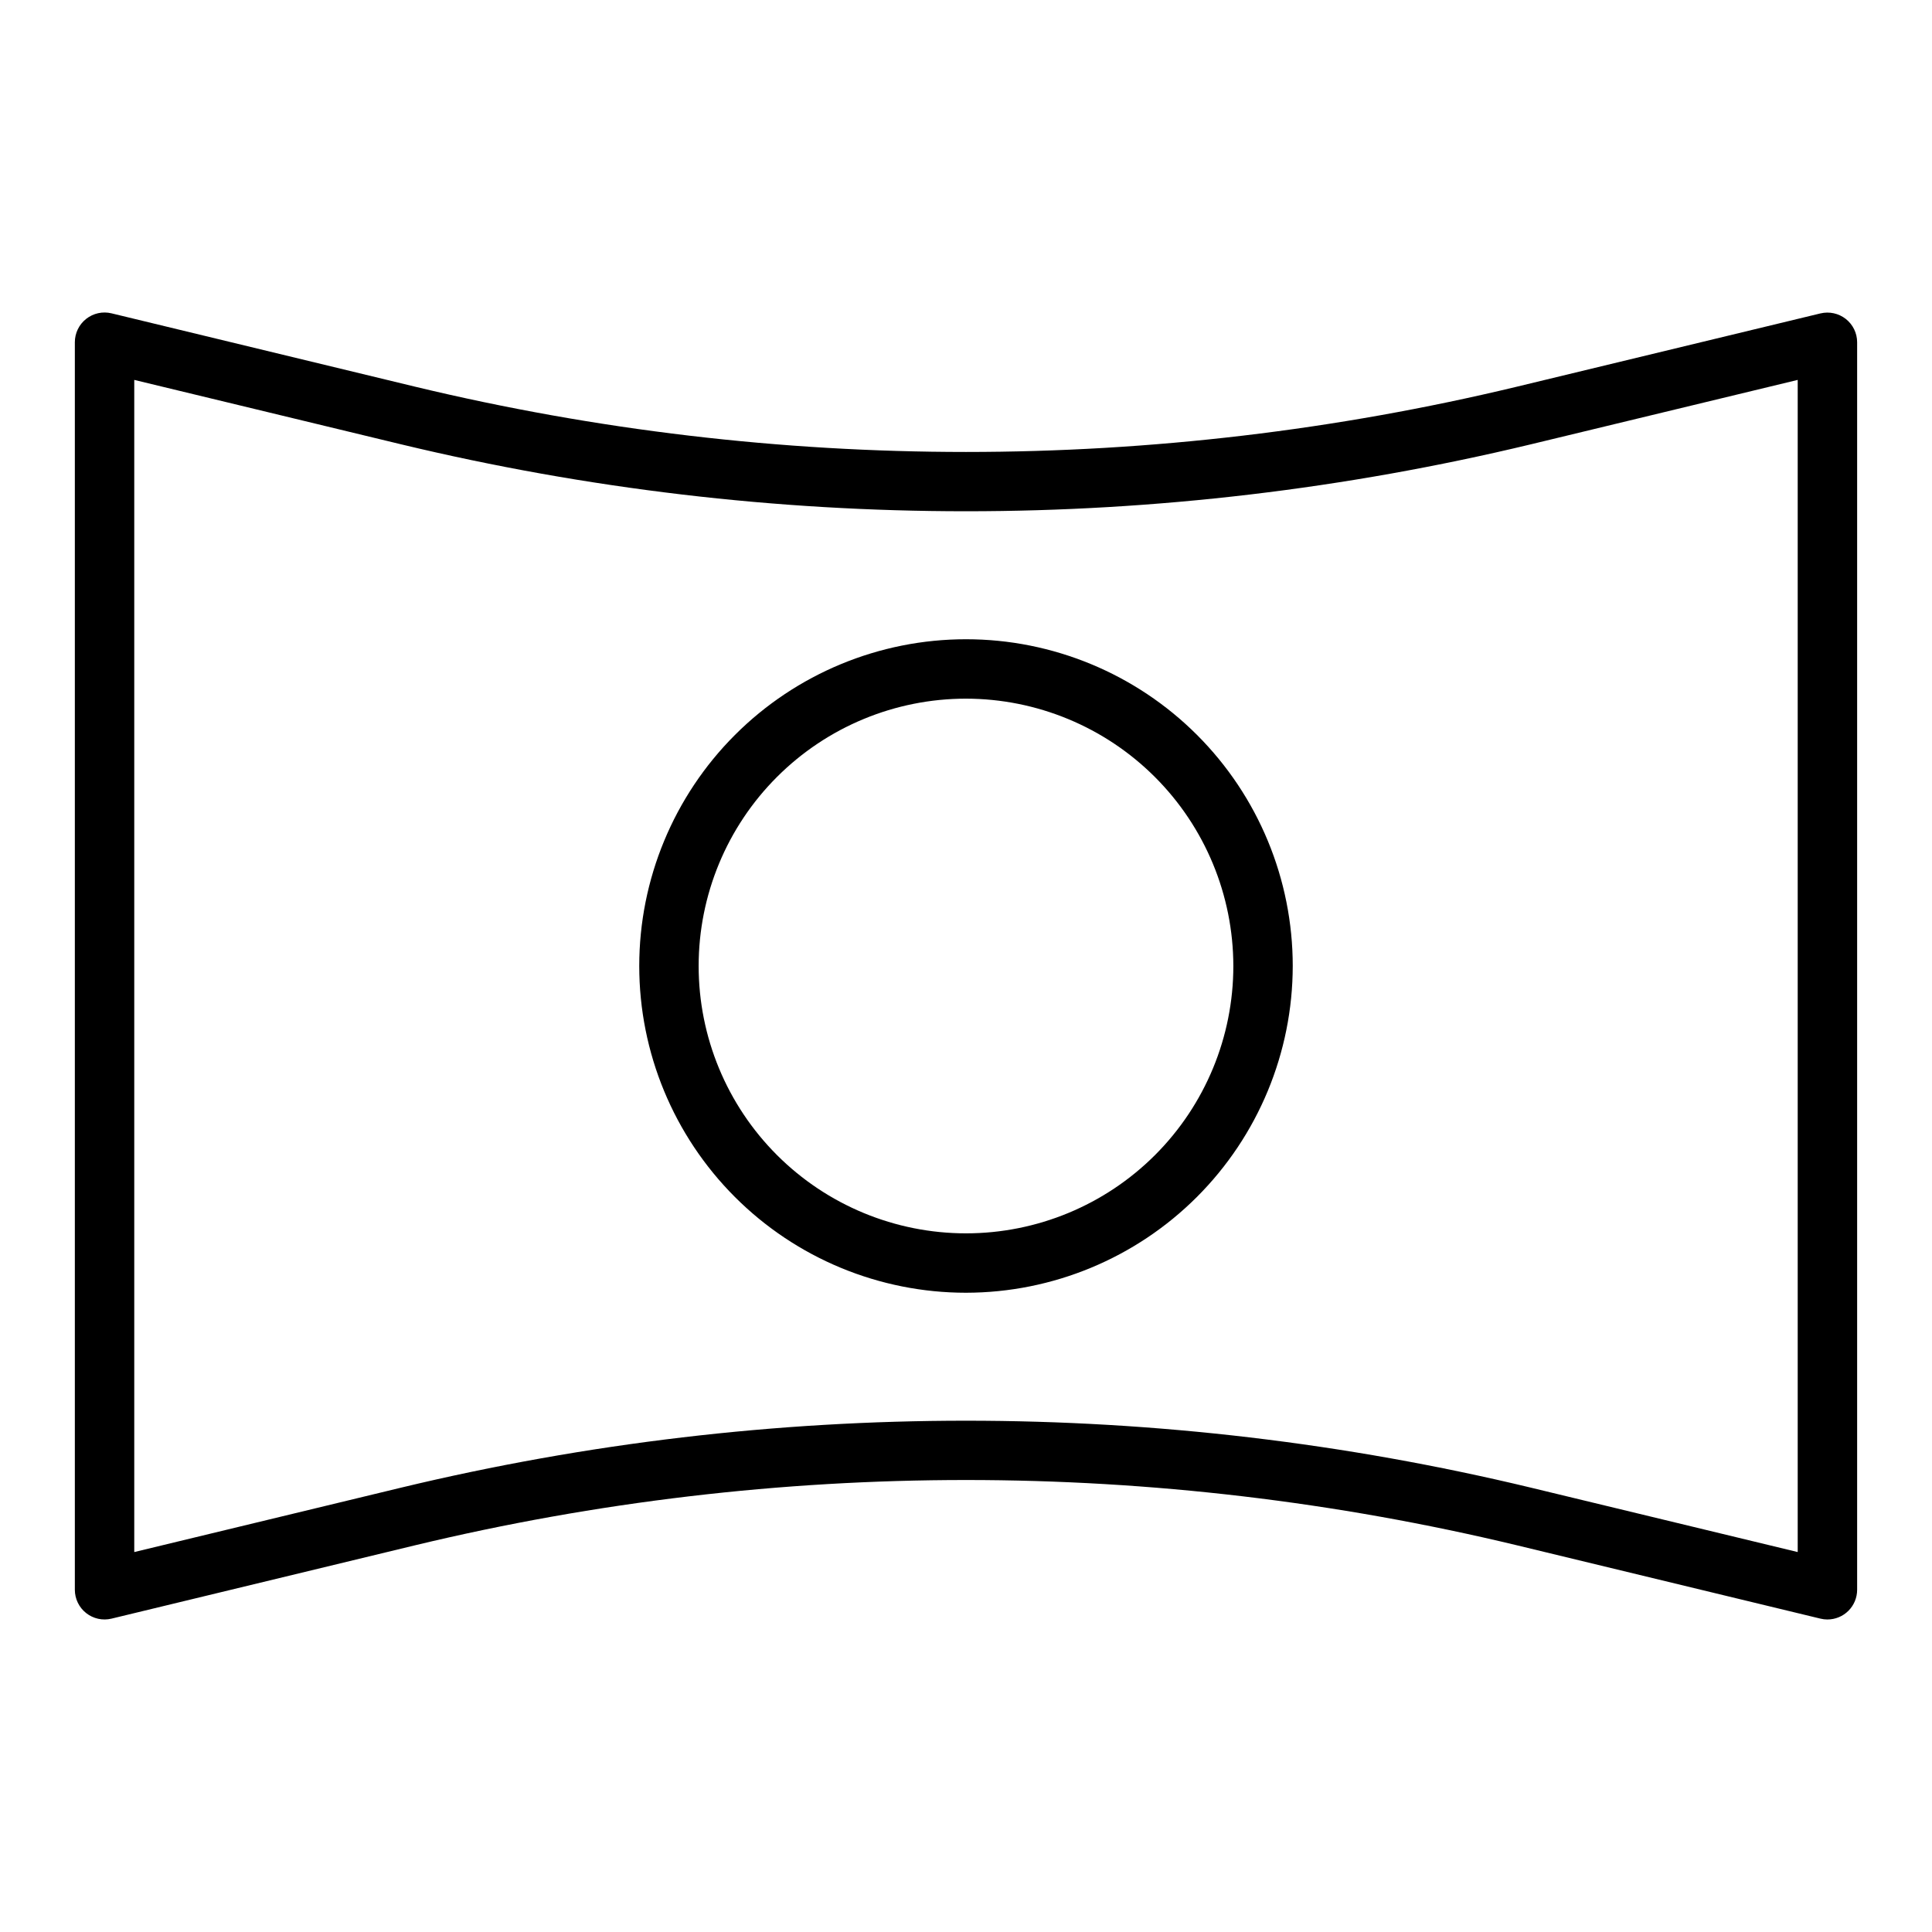
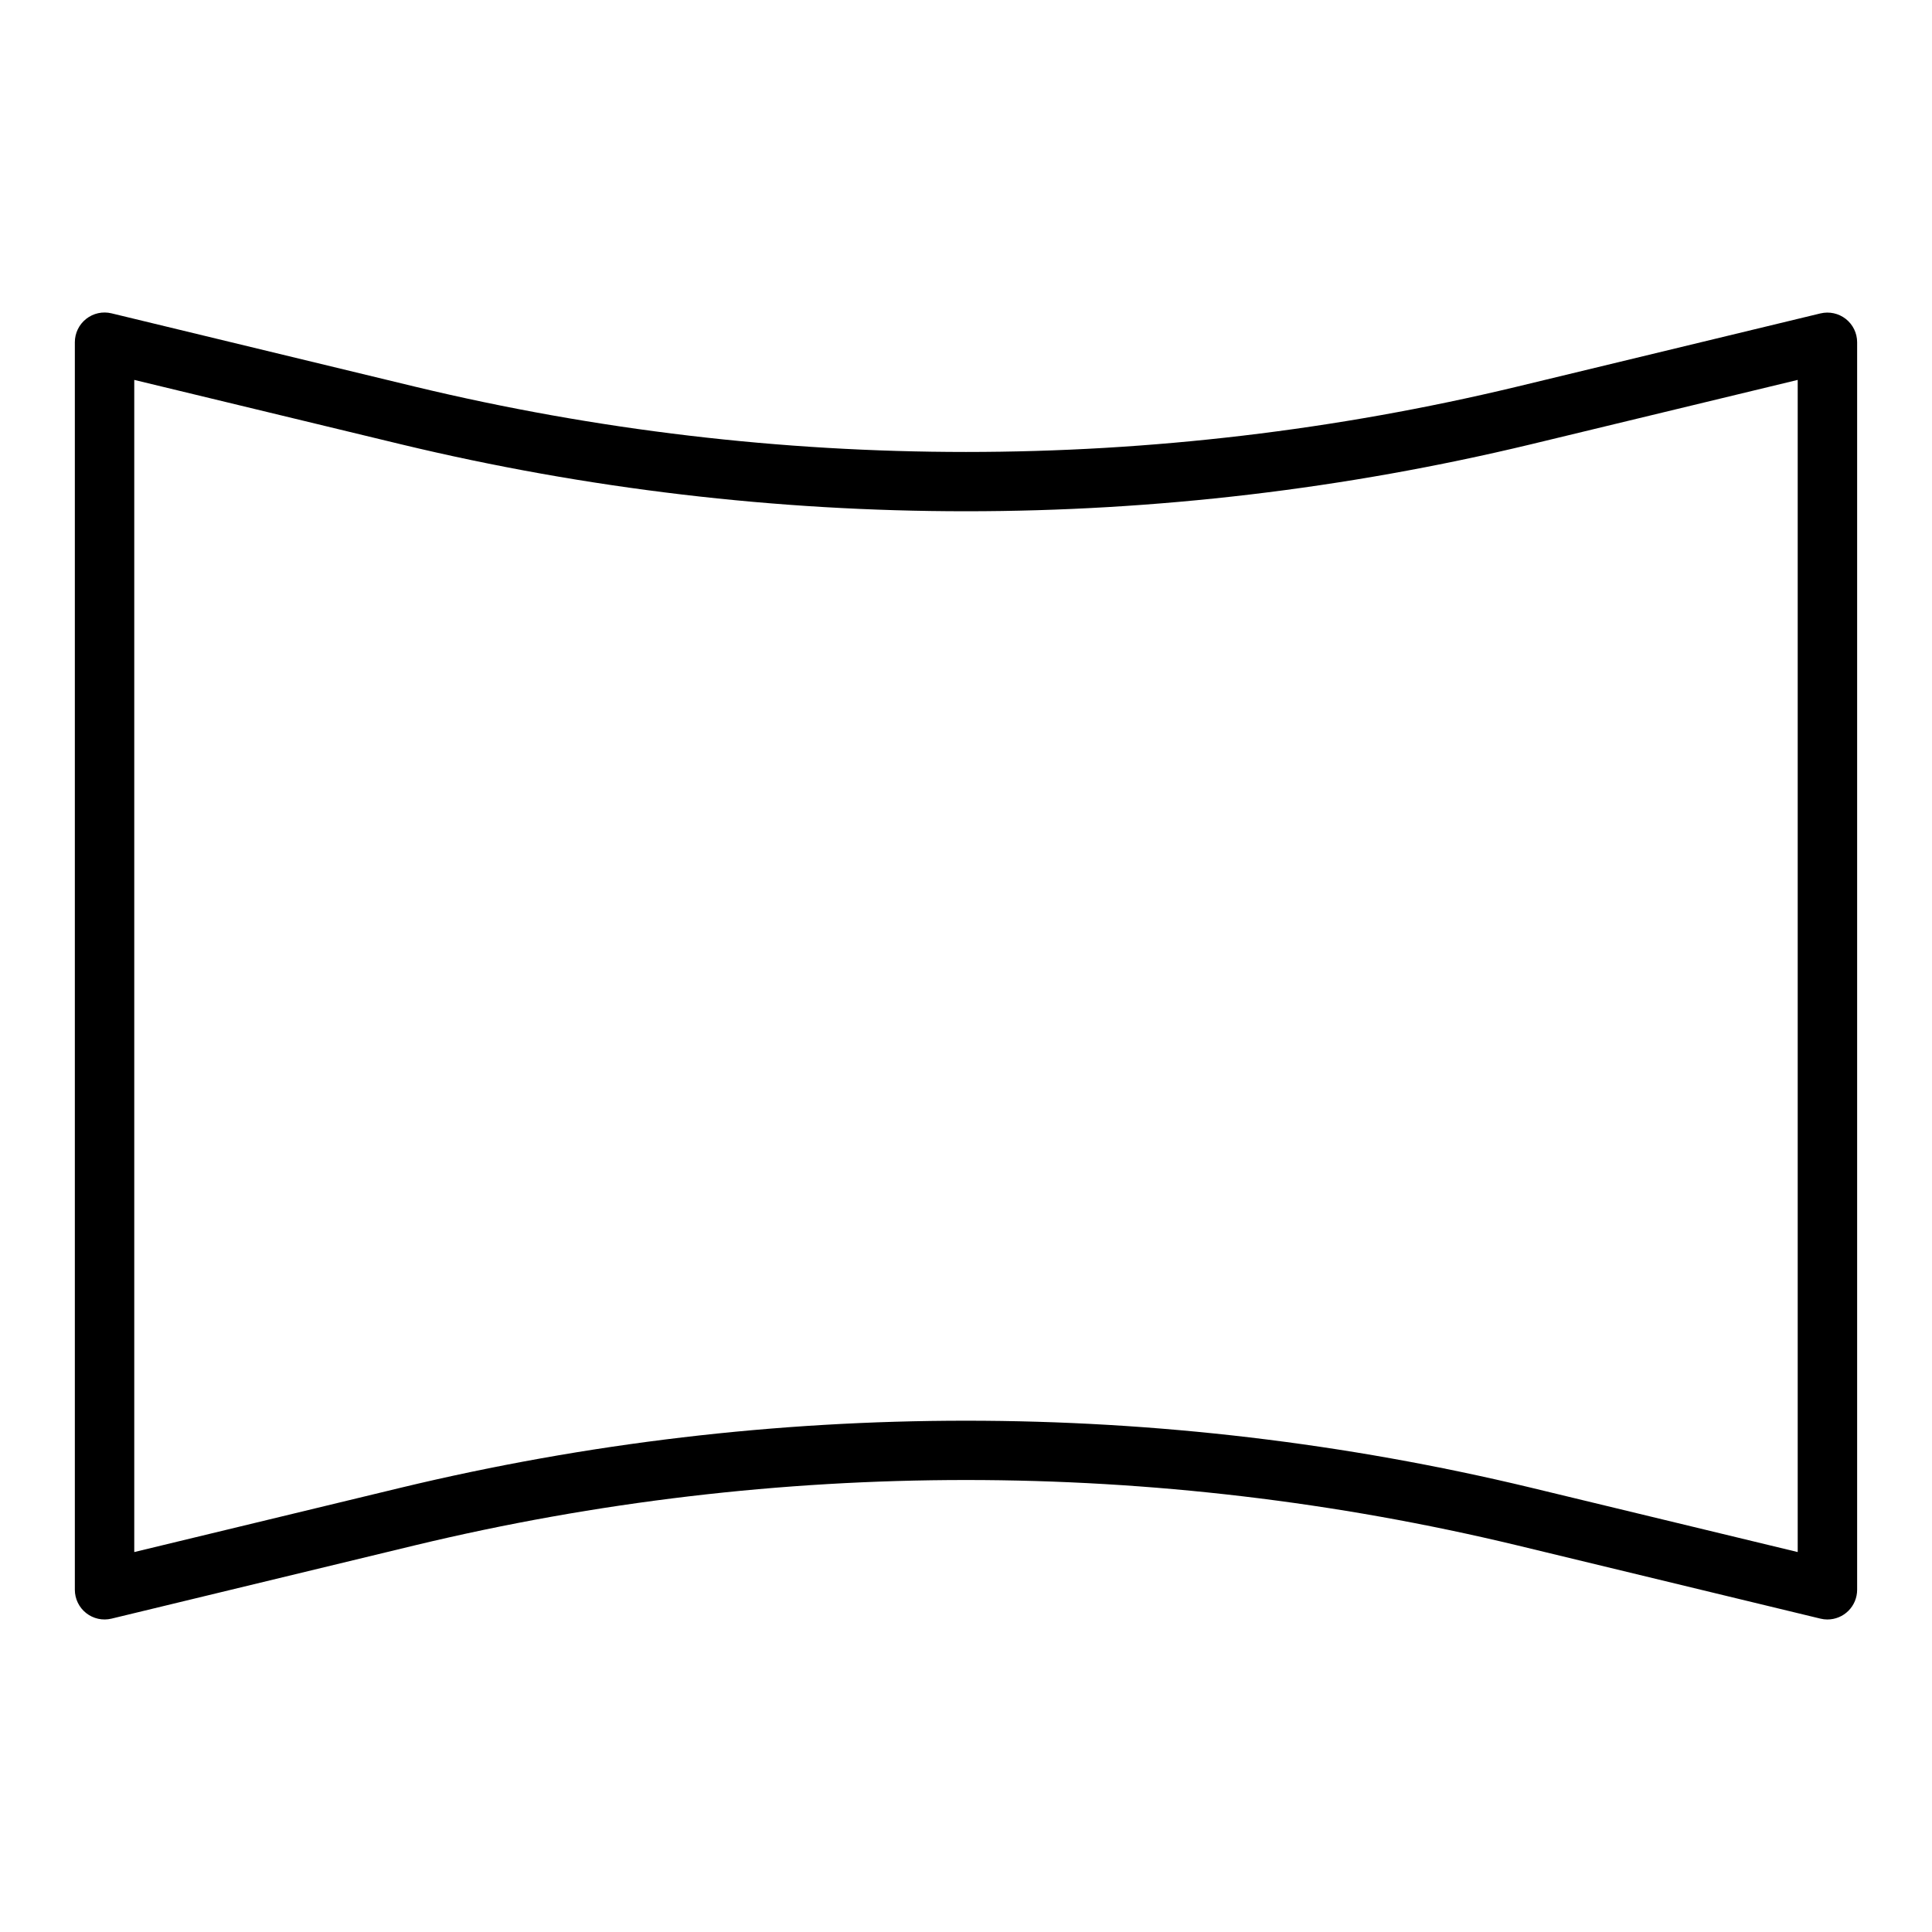
<svg xmlns="http://www.w3.org/2000/svg" fill="#000000" width="800px" height="800px" version="1.1" viewBox="144 144 512 512">
  <g>
    <path d="m628.29 573.18c-0.621 0-1.242-0.074-1.844-0.223l-80.523-19.457c-95.918-23.043-195.93-23.043-291.85 0l-80.523 19.457c-2.344 0.566-4.816 0.023-6.711-1.469-1.895-1.492-3-3.769-3.004-6.18v-330.62c0.004-2.414 1.109-4.691 3.004-6.184 1.895-1.492 4.367-2.035 6.711-1.469l80.523 19.457c95.918 23.043 195.93 23.043 291.85 0l80.523-19.438v0.004c2.34-0.562 4.809-0.023 6.703 1.461 1.895 1.488 3.004 3.758 3.012 6.168v330.62c0 2.086-0.832 4.09-2.305 5.566-1.477 1.477-3.481 2.305-5.566 2.305zm-448.71-328.5v310.63l70.801-17.09c98.344-23.625 200.89-23.625 299.23 0l70.801 17.09v-310.63l-70.801 17.09c-98.344 23.625-200.89 23.625-299.23 0z" />
-     <path d="m400 486.59c-22.969 0-44.992-9.121-61.23-25.363-16.238-16.238-25.363-38.262-25.363-61.227 0-22.969 9.125-44.992 25.363-61.23s38.262-25.363 61.23-25.363c22.965 0 44.988 9.125 61.227 25.363 16.242 16.238 25.363 38.262 25.363 61.23-0.027 22.957-9.156 44.965-25.391 61.199s-38.242 25.363-61.199 25.391zm0-157.44c-18.793 0-36.812 7.465-50.098 20.754-13.289 13.285-20.754 31.305-20.754 50.098 0 18.789 7.465 36.809 20.754 50.098 13.285 13.285 31.305 20.75 50.098 20.75 18.789 0 36.809-7.465 50.098-20.75 13.285-13.289 20.75-31.309 20.75-50.098-0.023-18.785-7.492-36.793-20.773-50.074-13.285-13.285-31.293-20.754-50.074-20.777z" />
  </g>
</svg>